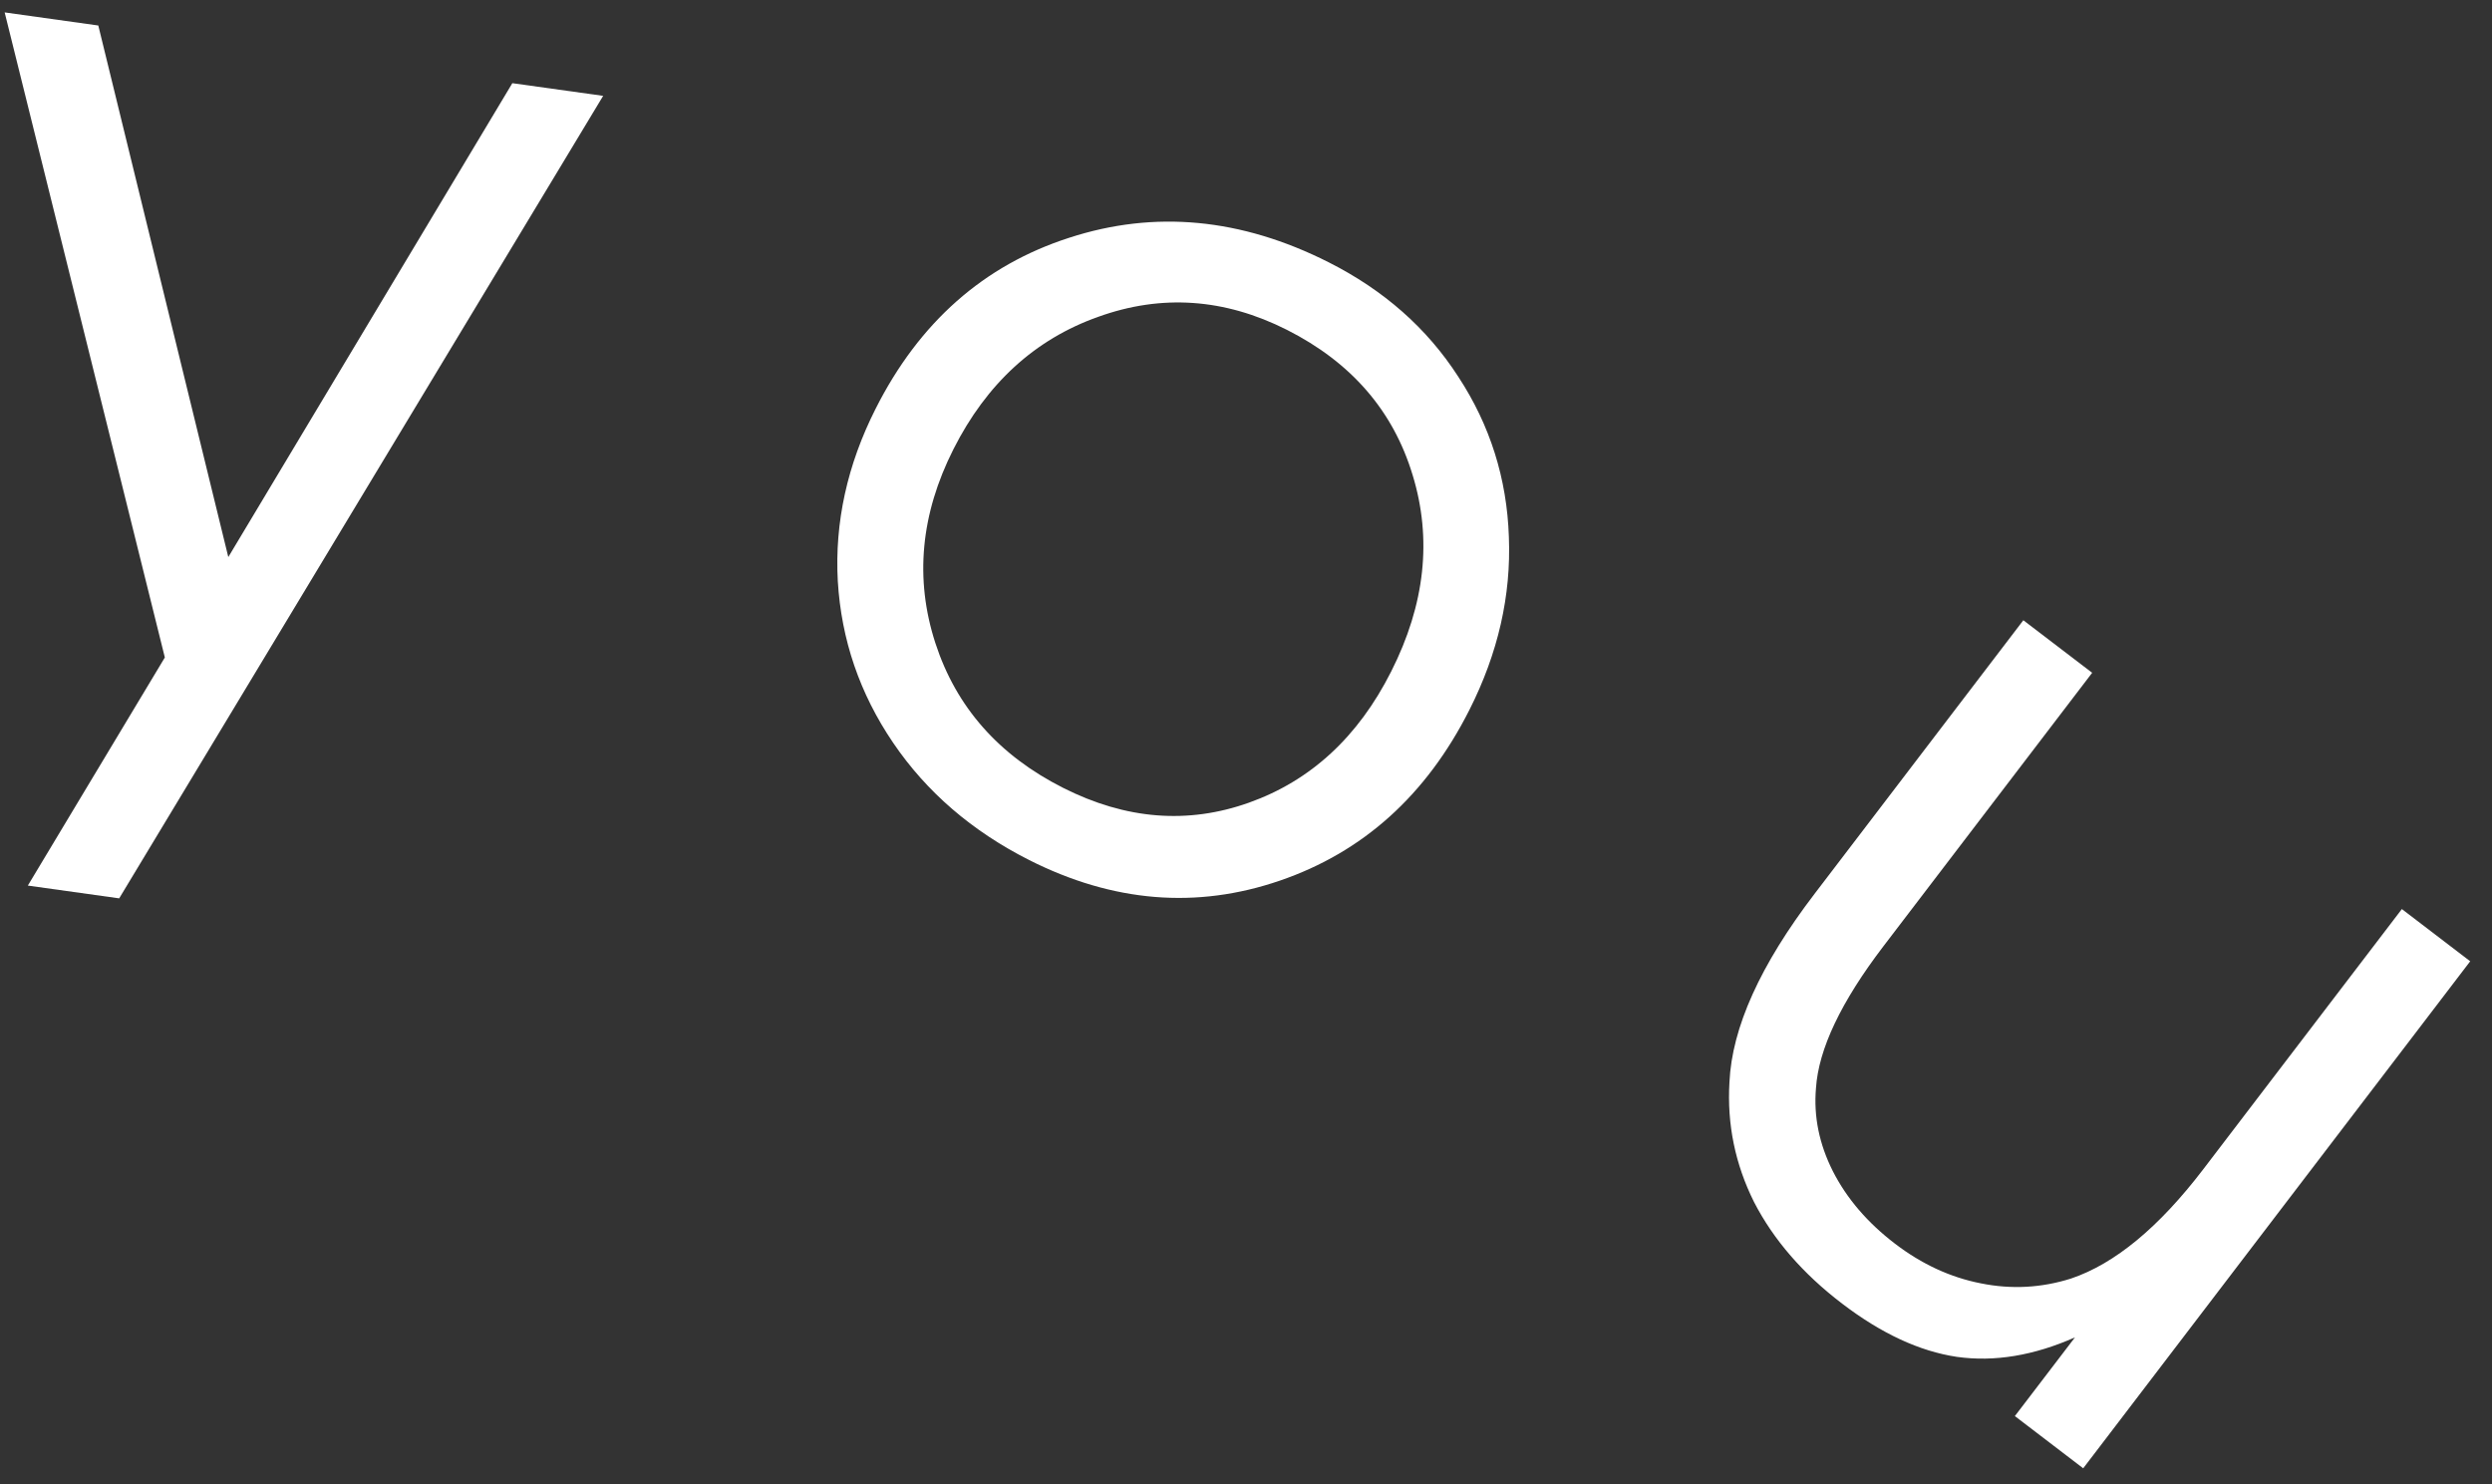
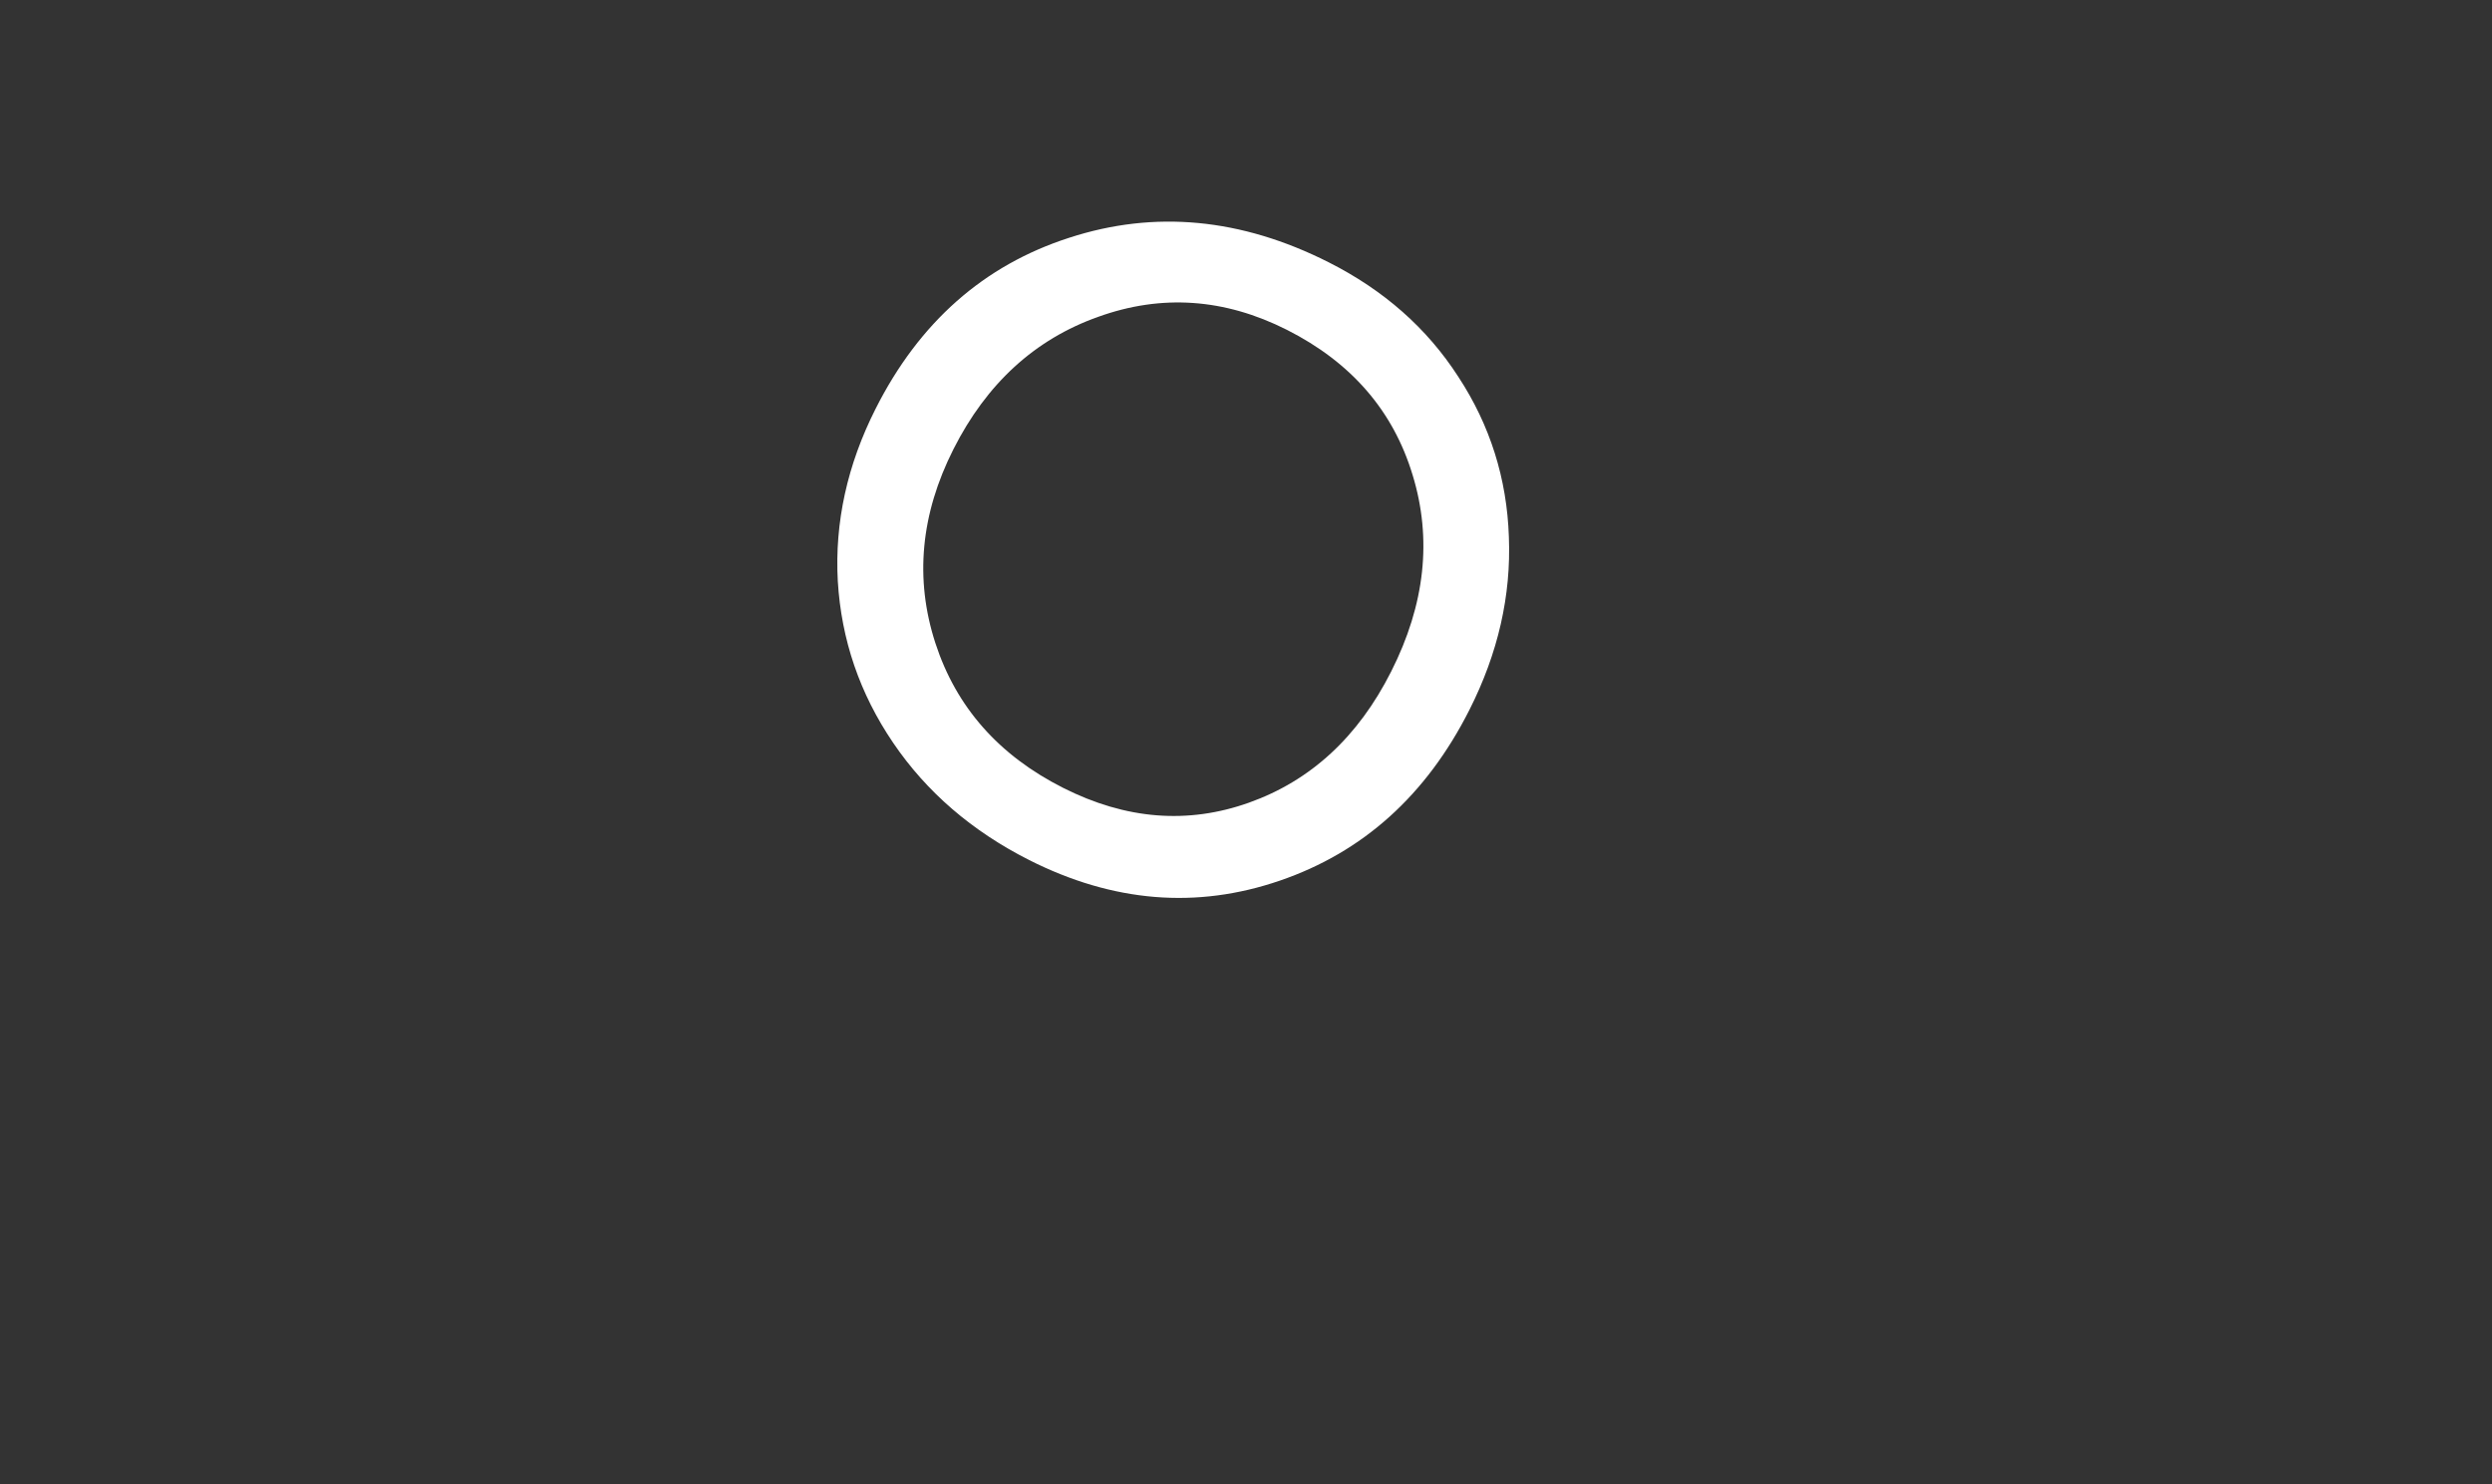
<svg xmlns="http://www.w3.org/2000/svg" width="47" height="28" viewBox="0 0 47 28" fill="none">
  <rect x="0" y="0" width="47" height="28" fill="#333333" stroke="none" />
-   <path d="M46.589 18.133C46.589 18.133 44.156 21.32 39.29 27.697C39.29 27.697 38.86 27.369 38.001 26.712C38.001 26.712 38.379 26.217 39.135 25.227C38.358 25.571 37.616 25.694 36.908 25.595C36.204 25.49 35.482 25.155 34.742 24.59C34.002 24.025 33.449 23.387 33.082 22.675C32.726 21.961 32.571 21.208 32.618 20.415C32.664 19.387 33.199 18.201 34.225 16.858L38.161 11.7C38.161 11.7 38.594 12.03 39.459 12.691C39.459 12.691 38.147 14.41 35.523 17.848C34.723 18.896 34.299 19.788 34.25 20.525C34.204 21.058 34.31 21.58 34.568 22.092C34.831 22.609 35.222 23.064 35.74 23.46C36.246 23.847 36.786 24.096 37.358 24.208C37.935 24.325 38.504 24.294 39.062 24.117C39.888 23.838 40.718 23.151 41.553 22.058L45.3 17.148L46.589 18.133Z" fill="white" />
  <path d="M25.058 4.947C26.1 5.473 26.916 6.193 27.505 7.108C28.103 8.02 28.421 9.027 28.458 10.129C28.502 11.234 28.254 12.321 27.715 13.388C26.902 14.999 25.709 16.074 24.138 16.612C22.567 17.151 20.991 17.021 19.412 16.224C18.332 15.678 17.477 14.941 16.846 14.013C16.215 13.085 15.867 12.067 15.801 10.959C15.741 9.854 15.979 8.77 16.515 7.709C17.338 6.079 18.555 5.004 20.165 4.485C21.777 3.96 23.409 4.114 25.058 4.947ZM24.27 6.221C23.094 5.628 21.907 5.546 20.711 5.977C19.518 6.401 18.608 7.234 17.982 8.474C17.363 9.701 17.249 10.919 17.641 12.129C18.034 13.338 18.837 14.249 20.052 14.862C21.234 15.459 22.403 15.552 23.558 15.14C24.722 14.725 25.616 13.9 26.238 12.667C26.878 11.401 27.012 10.165 26.642 8.959C26.275 7.747 25.485 6.835 24.27 6.221Z" fill="white" />
-   <path d="M0.525 16.705C0.525 16.705 1.386 15.271 3.109 12.402C3.109 12.402 2.102 8.346 0.088 0.234C0.088 0.234 0.677 0.316 1.854 0.481C1.854 0.481 2.671 3.823 4.306 10.508C4.306 10.508 6.092 7.529 9.663 1.569C9.663 1.569 10.234 1.649 11.376 1.808C11.376 1.808 8.333 6.854 2.248 16.946C2.248 16.946 1.674 16.866 0.525 16.705Z" fill="white" />
</svg>